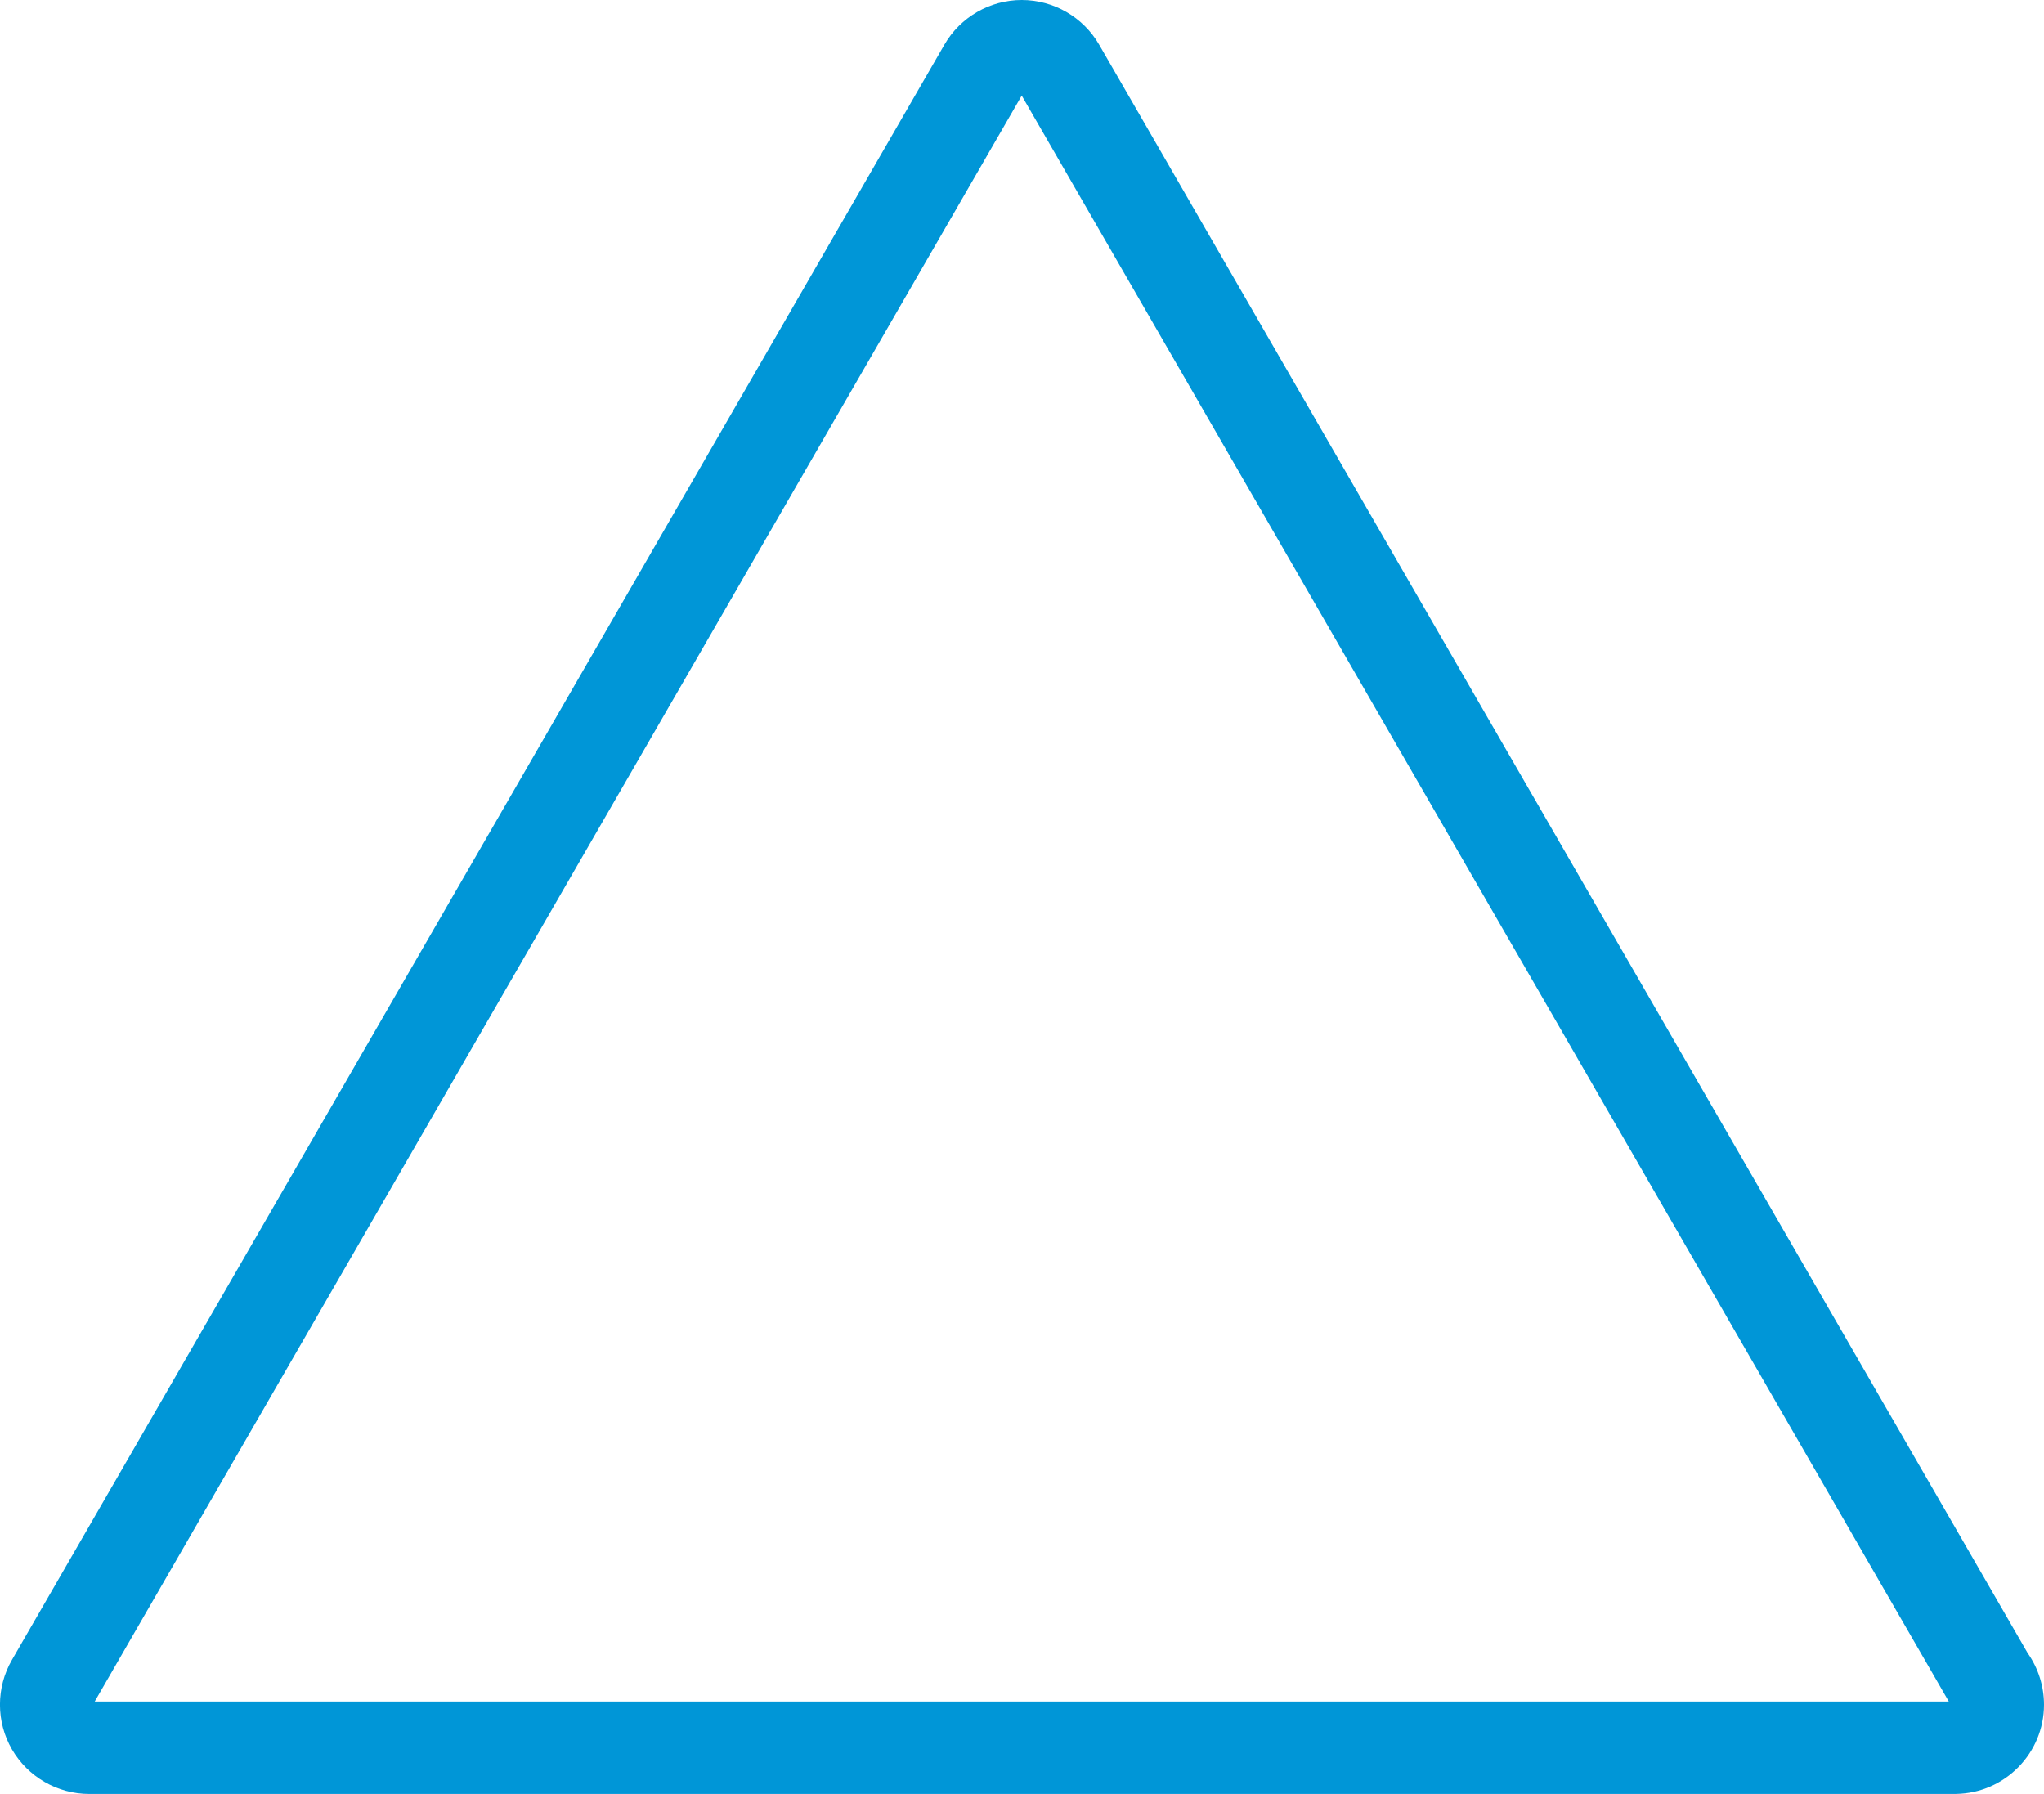
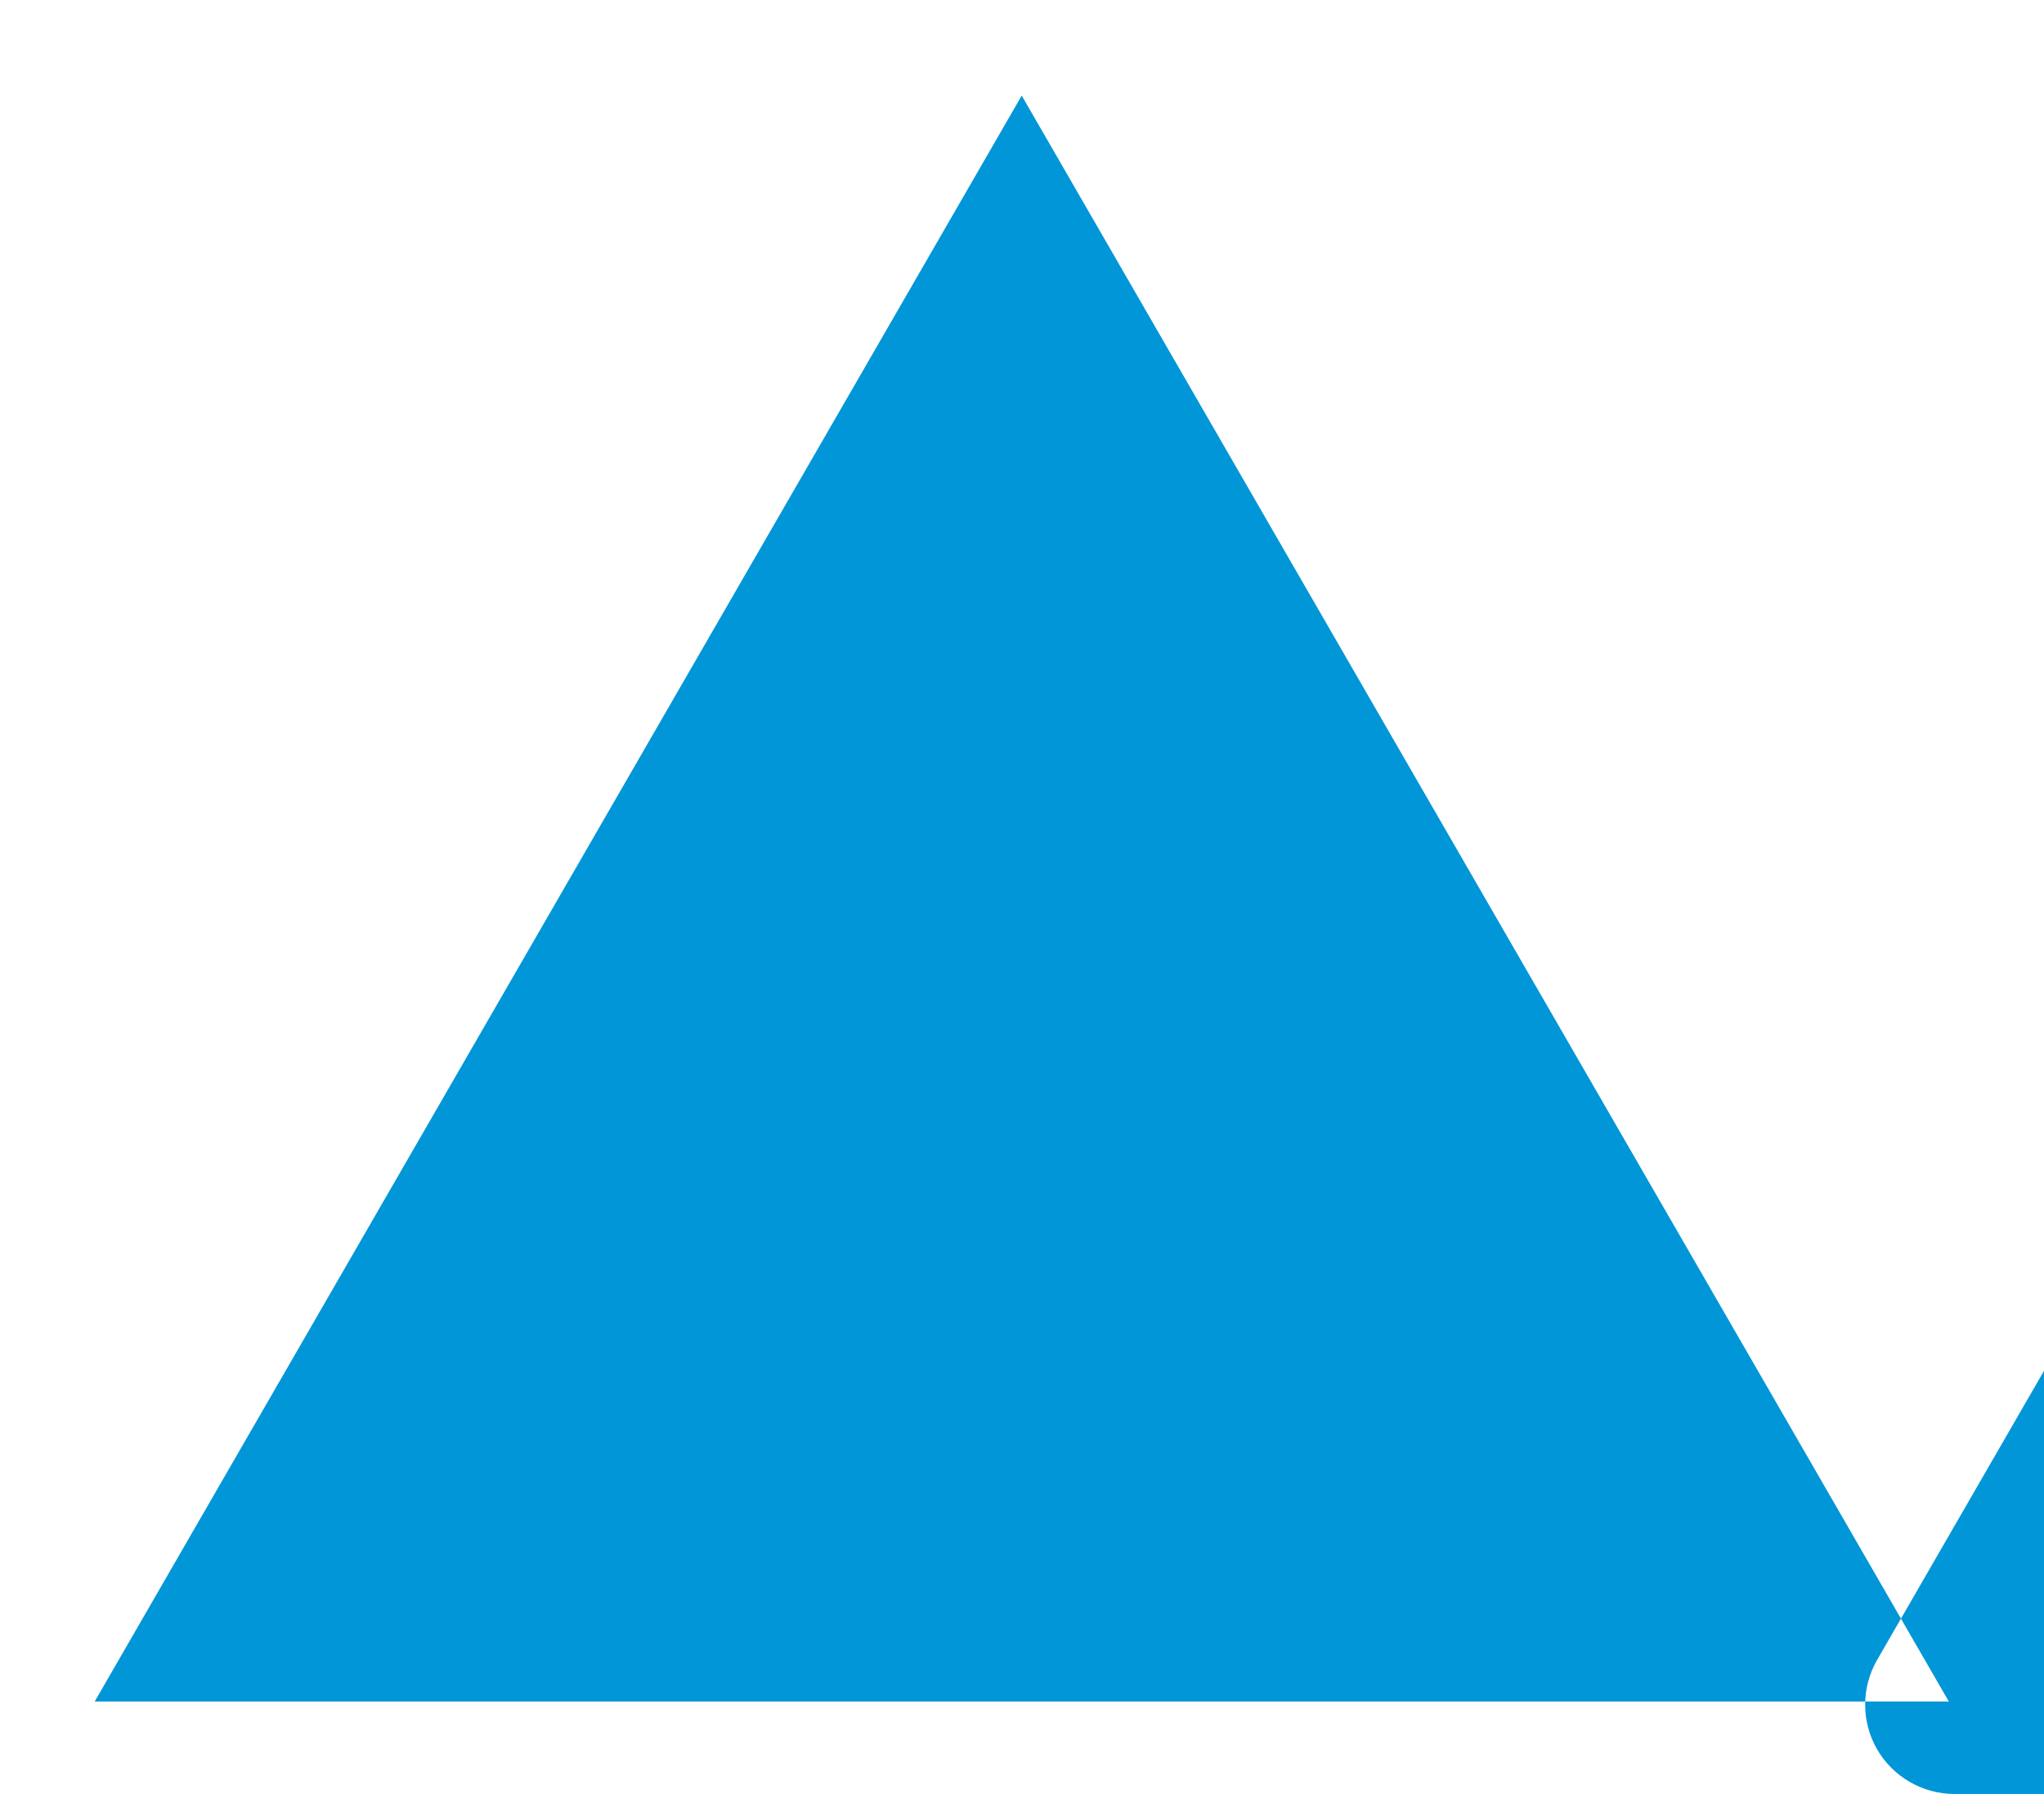
<svg xmlns="http://www.w3.org/2000/svg" version="1.1" id="Layer_1" x="0px" y="0px" width="50px" height="43.879px" viewBox="187.425 209.035 50 43.879" enable-background="new 187.425 209.035 50 43.879" xml:space="preserve">
  <g>
-     <path fill="#0096D7" d="M235.234,252.914h-45.626c-0.778,0-1.502-0.418-1.892-1.092c-0.389-0.674-0.389-1.511,0-2.185l22.811-39.51   c0.389-0.673,1.113-1.092,1.892-1.092c0.779,0,1.504,0.418,1.893,1.092l22.713,39.341c0.259,0.366,0.4,0.811,0.4,1.261   c0,1.191-0.959,2.163-2.146,2.184L235.234,252.914z M189.742,250.652h45.354l-22.678-39.279L189.742,250.652z" />
+     <path fill="#0096D7" d="M235.234,252.914c-0.778,0-1.502-0.418-1.892-1.092c-0.389-0.674-0.389-1.511,0-2.185l22.811-39.51   c0.389-0.673,1.113-1.092,1.892-1.092c0.779,0,1.504,0.418,1.893,1.092l22.713,39.341c0.259,0.366,0.4,0.811,0.4,1.261   c0,1.191-0.959,2.163-2.146,2.184L235.234,252.914z M189.742,250.652h45.354l-22.678-39.279L189.742,250.652z" />
  </g>
</svg>